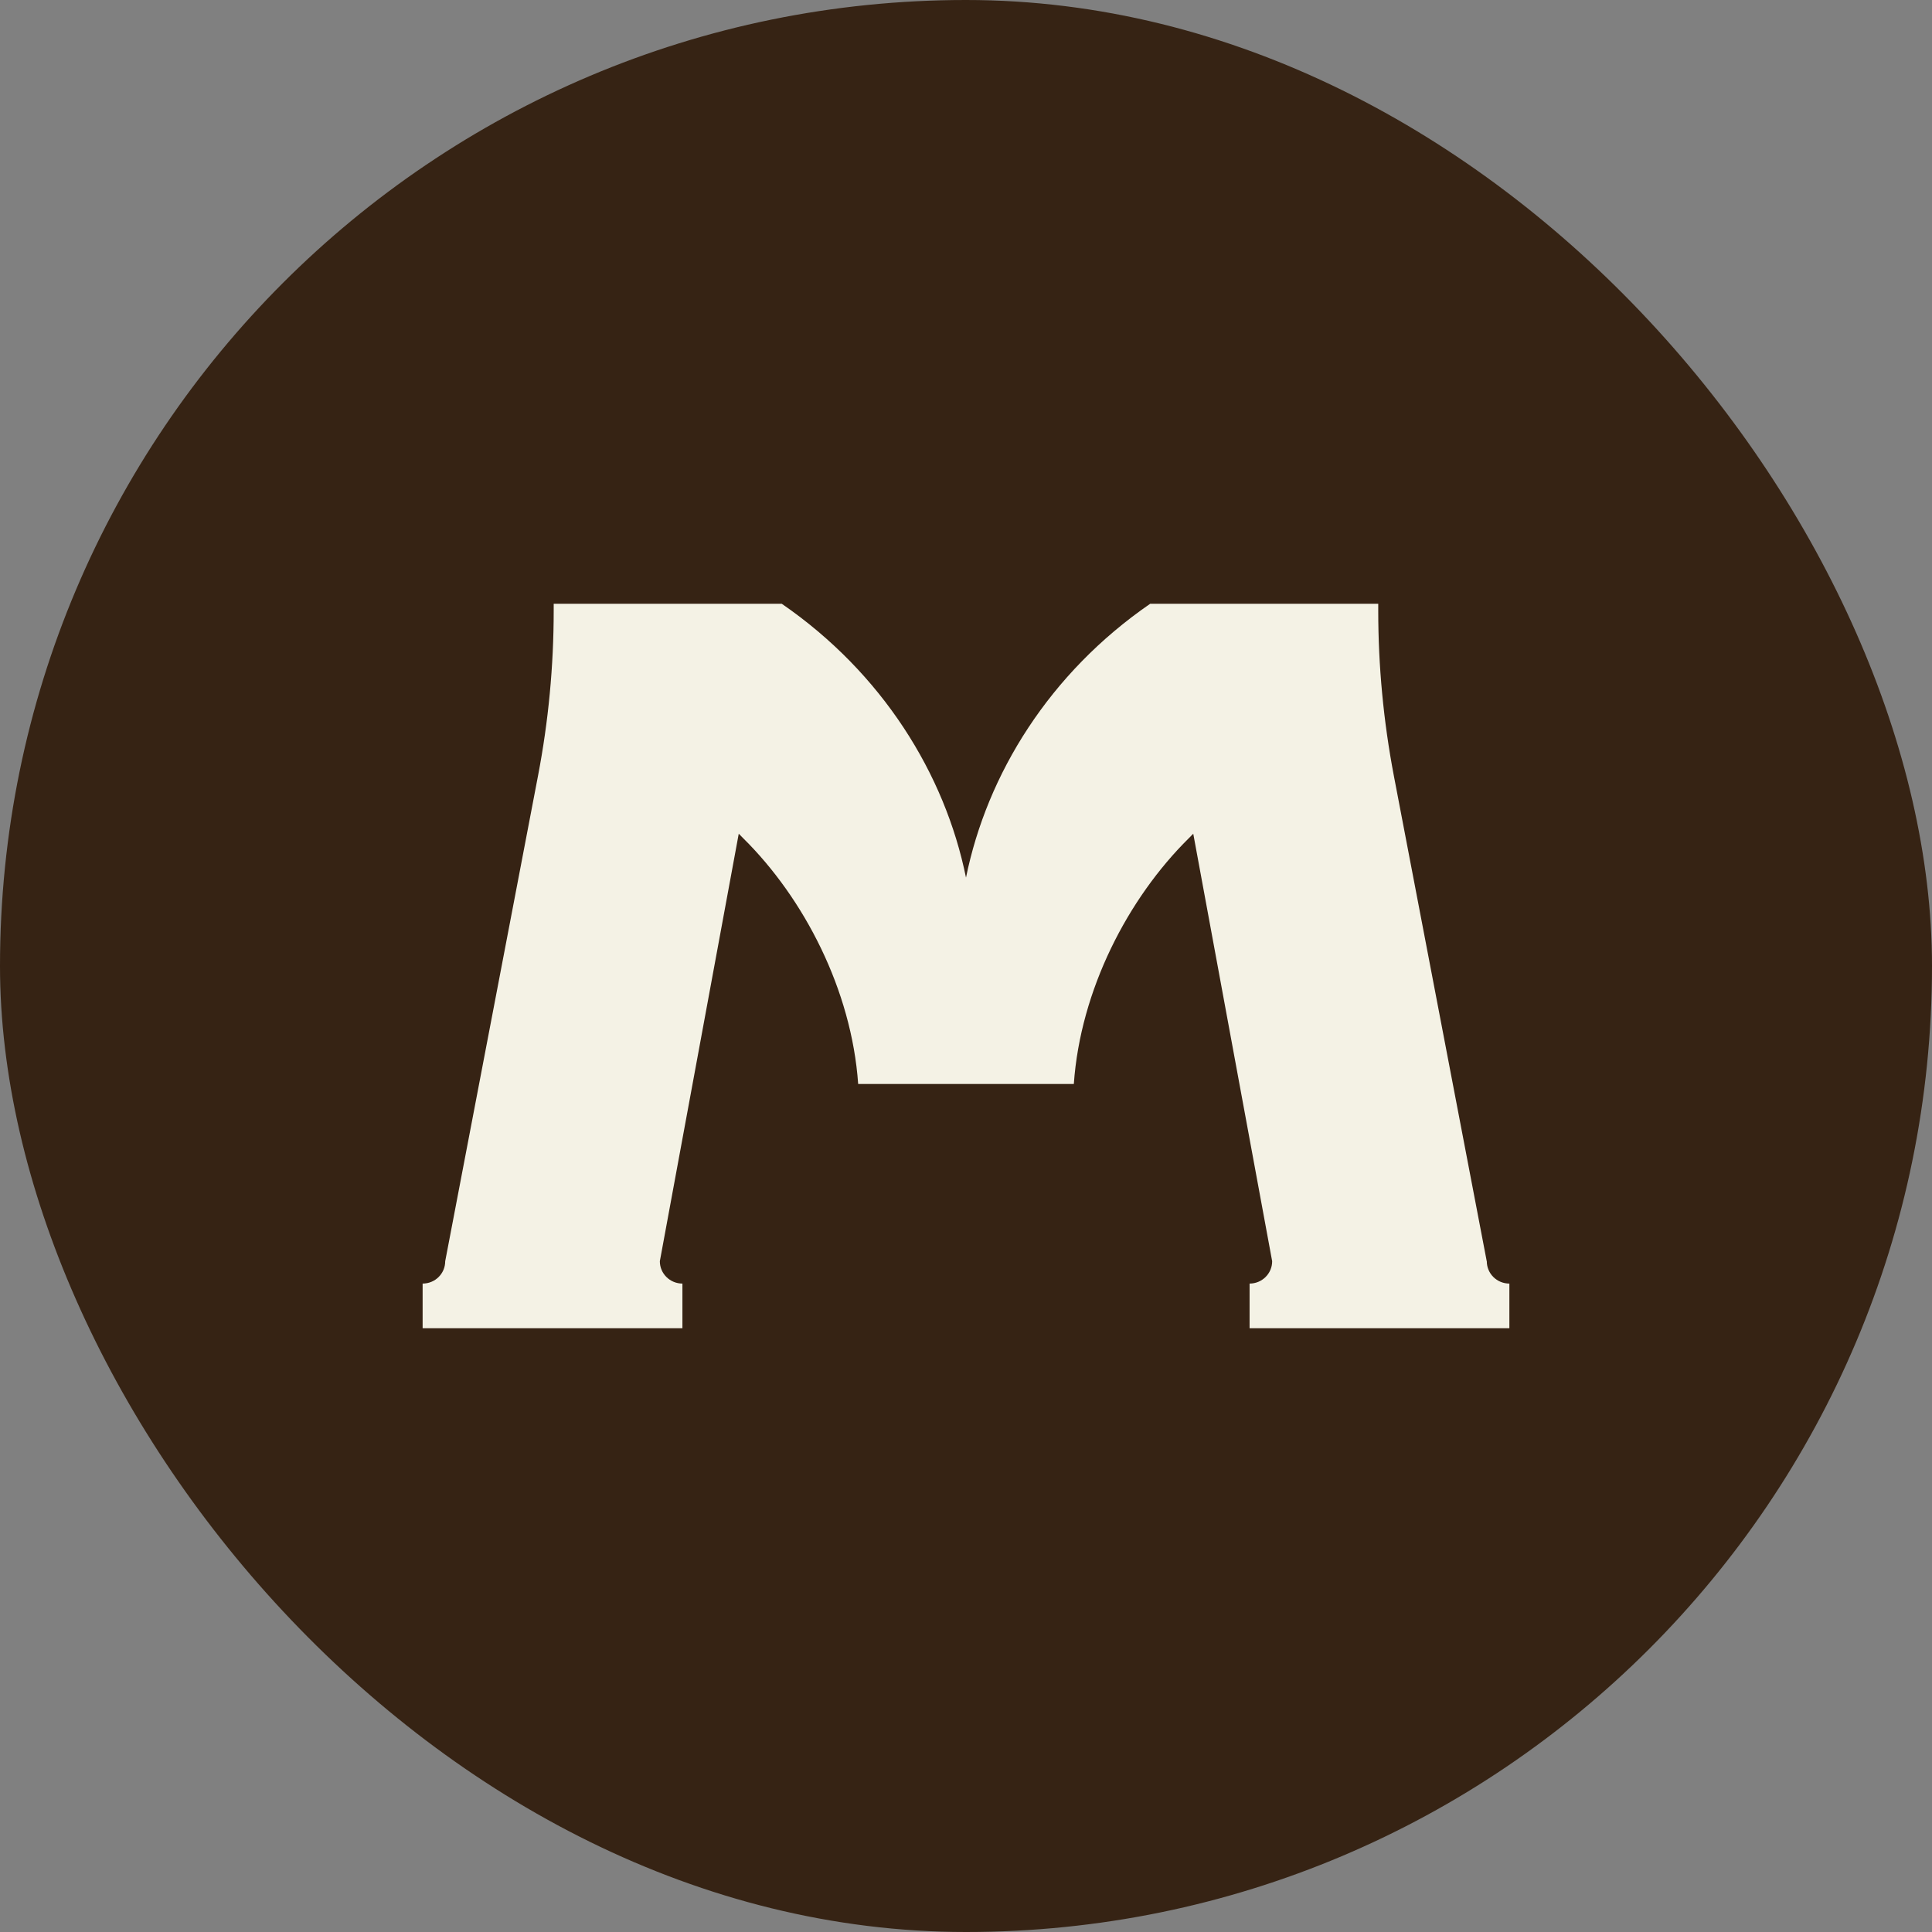
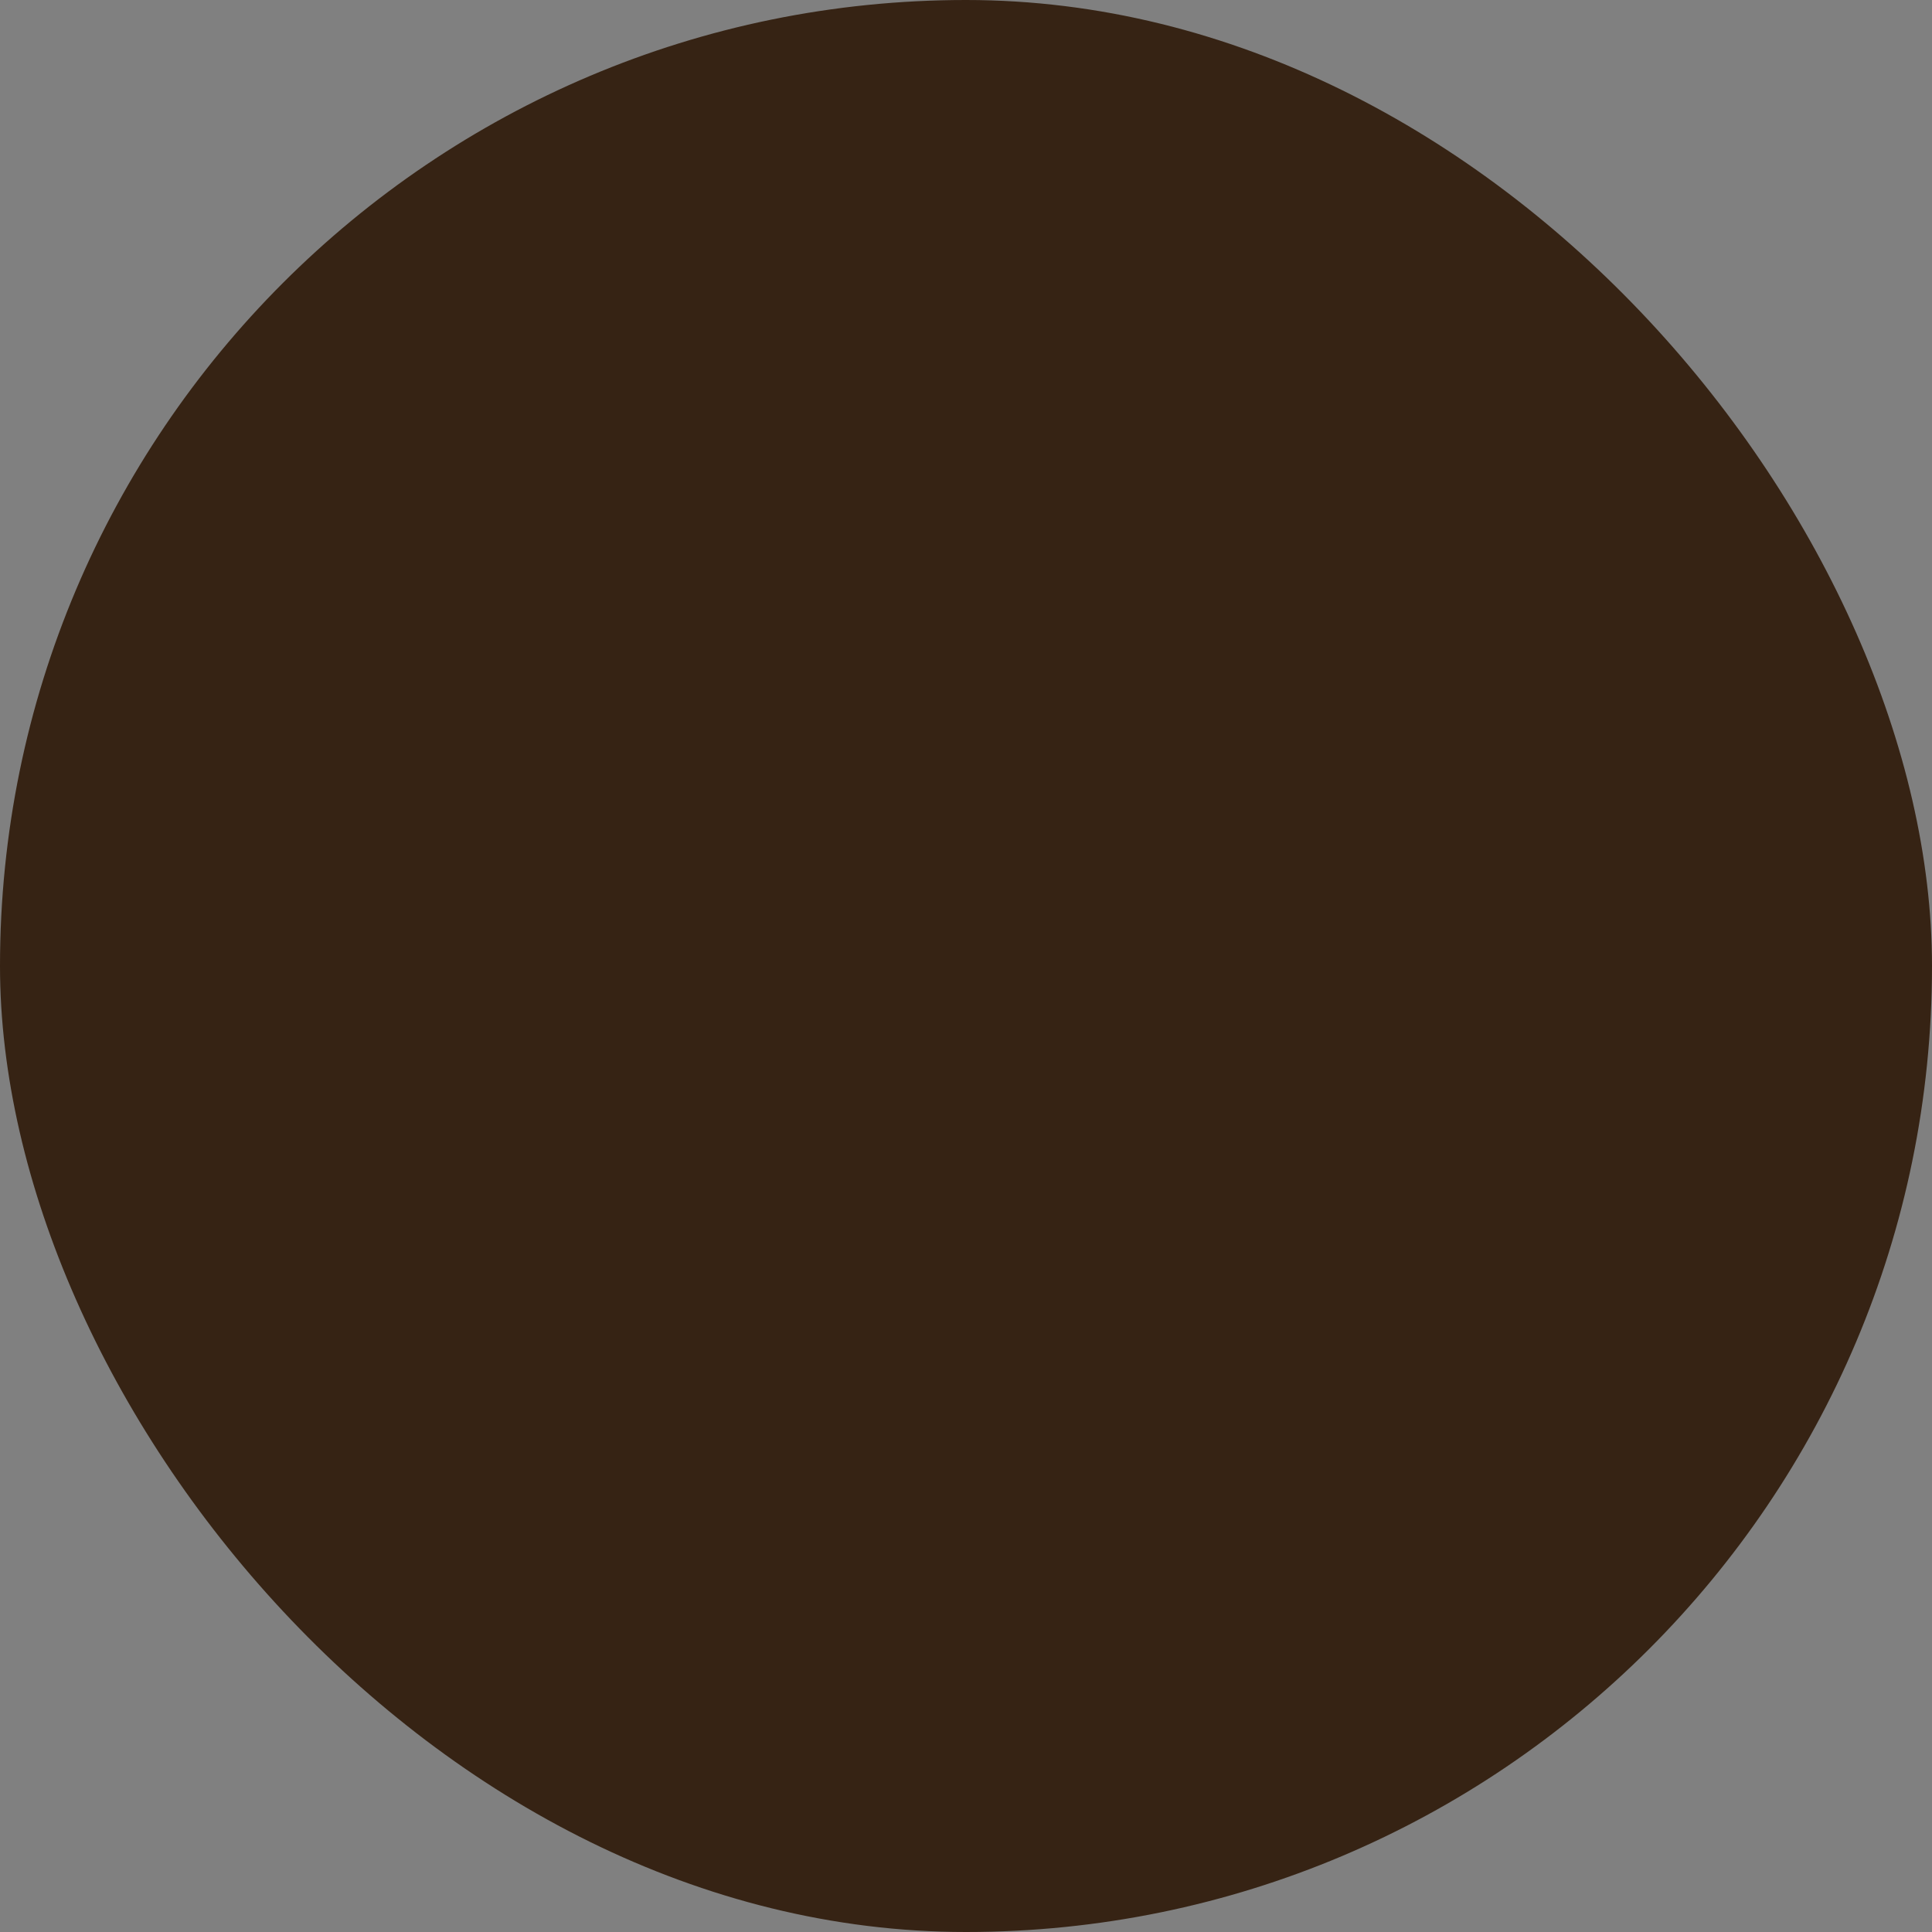
<svg xmlns="http://www.w3.org/2000/svg" width="32" height="32" viewBox="0 0 32 32" fill="none">
  <rect x="0" y="0" width="32" height="32" fill="#808080" stroke="none" />
  <rect width="32" height="32" rx="16" fill="#362314" />
-   <path d="M24.625 20.89L23.087 12.852C22.915 11.949 22.828 11.032 22.828 10.113V10H19.051C17.385 11.147 16.349 12.818 16 14.536C15.651 12.818 14.614 11.147 12.948 10H9.171V10.113C9.171 11.032 9.084 11.948 8.911 12.851L7.374 20.89C7.374 21.095 7.207 21.26 7 21.26V22H11.303V21.26C11.097 21.26 10.929 21.095 10.929 20.89L12.236 13.809L12.309 13.883C13.317 14.878 14.105 16.397 14.214 17.954H17.786C17.895 16.397 18.683 14.878 19.691 13.883L19.764 13.809L21.071 20.89C21.071 21.095 20.903 21.26 20.697 21.26V22H25V21.26C24.793 21.26 24.626 21.095 24.626 20.89H24.625Z" fill="#F4F2E5" />
</svg>